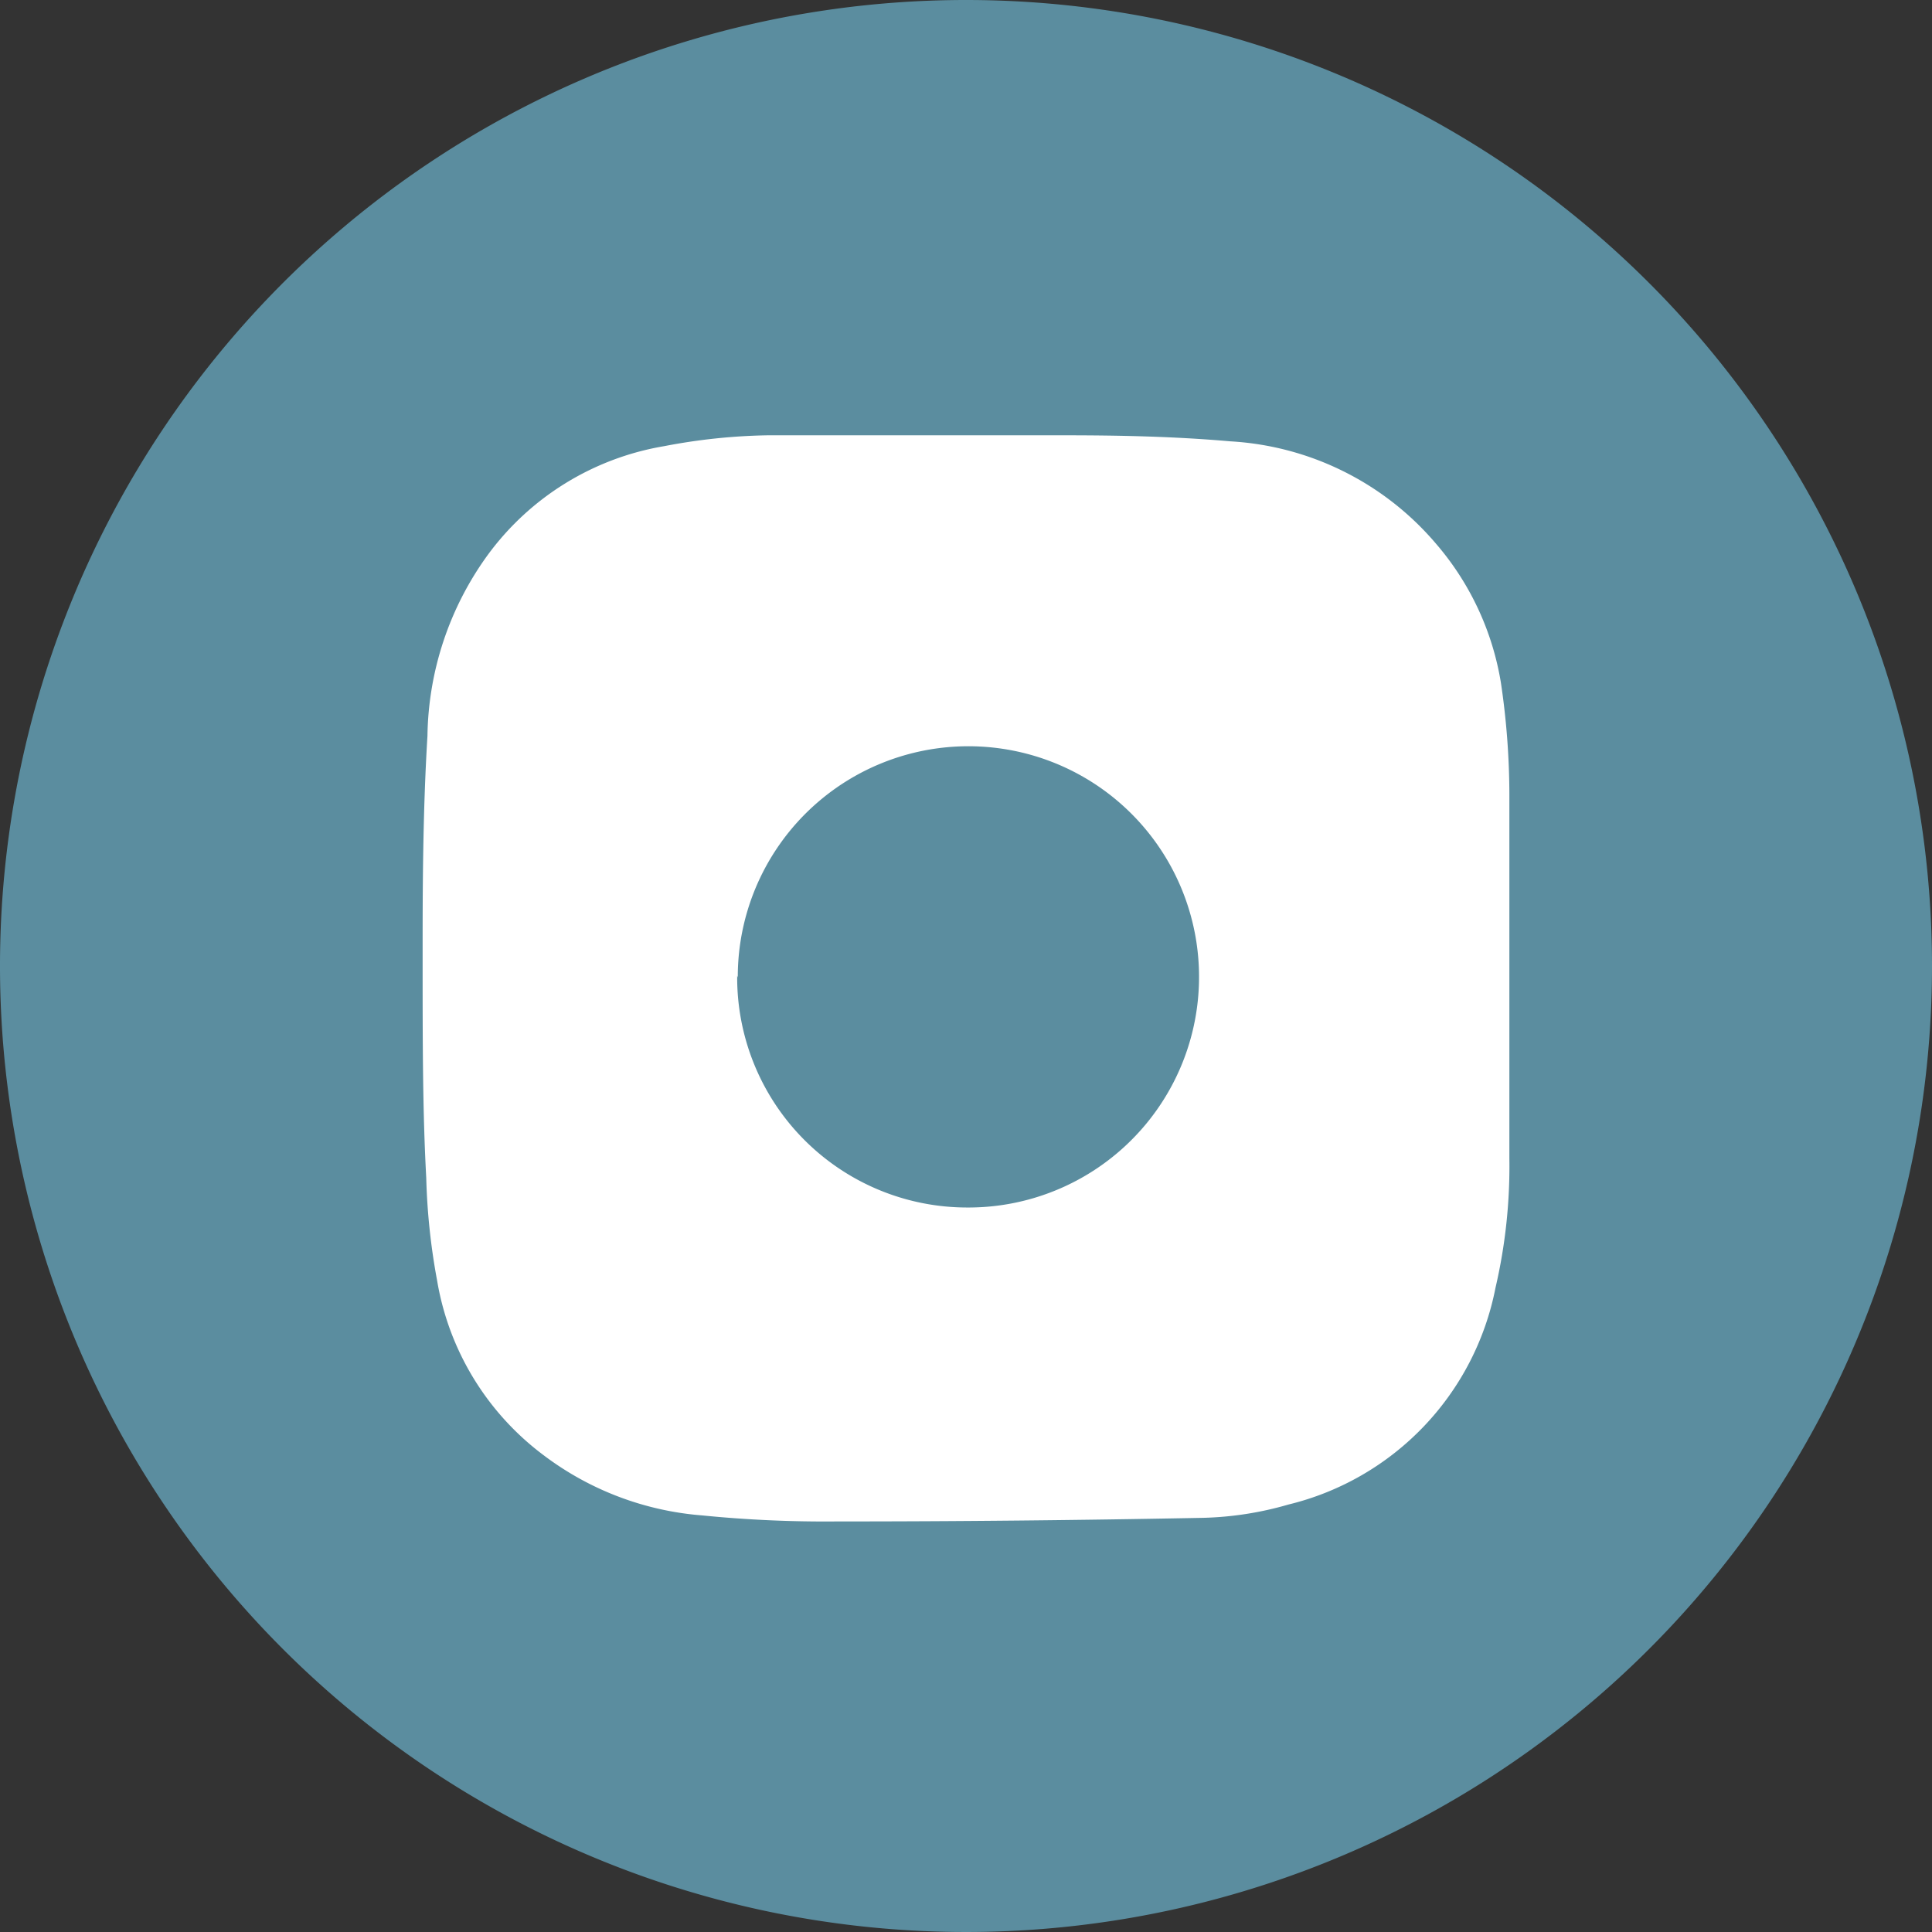
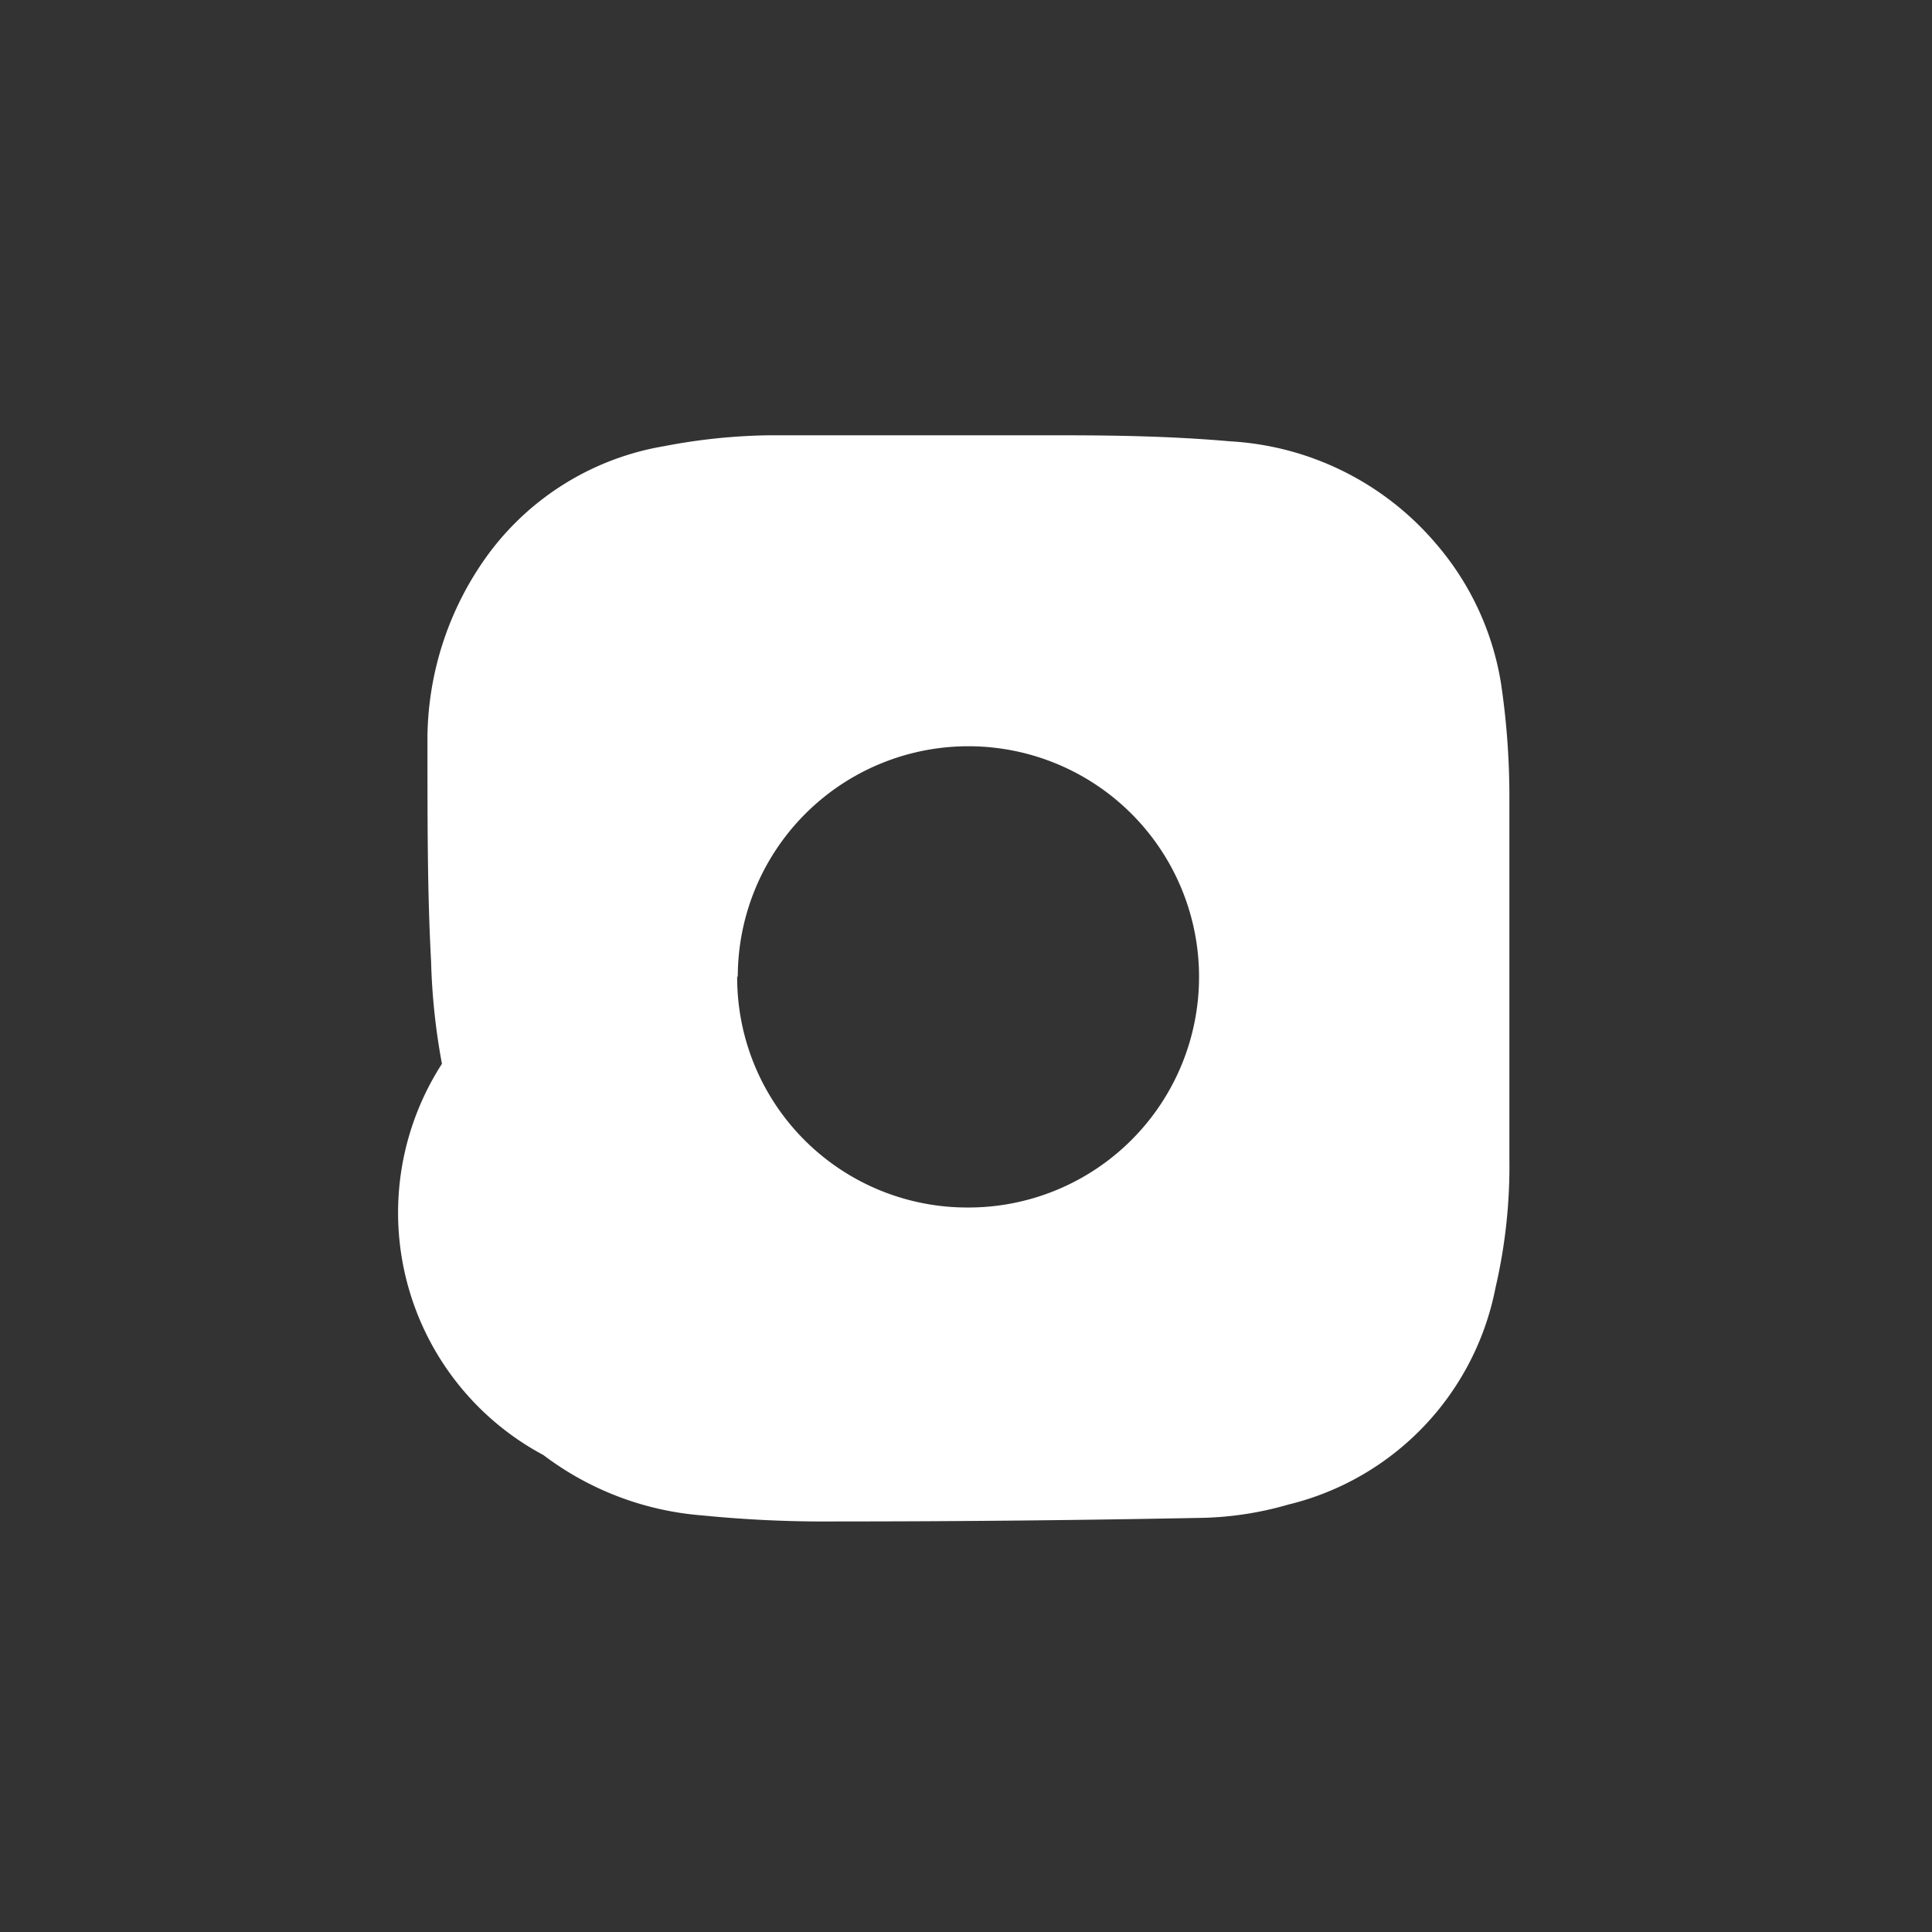
<svg xmlns="http://www.w3.org/2000/svg" viewBox="0 0 32 32">
  <rect x="0" y="0" width="32" height="32" fill="#333333" stroke="none" />
  <defs>
    <style>.cls-1{fill:#5b8d9f;}.cls-2{fill:#fff;}</style>
  </defs>
  <g id="Layer_2" data-name="Layer 2">
    <g id="Layer_1-2" data-name="Layer 1">
-       <path class="cls-1" d="M32,16A16,16,0,1,1,16,0,16,16,0,0,1,32,16" />
-       <path class="cls-2" d="M25,13.16a12.7,12.7,0,0,0-.14-1.85A4.68,4.68,0,0,0,23.78,9a4.83,4.83,0,0,0-3.4-1.69c-.91-.08-1.82-.1-2.74-.1-1.64,0-3.29,0-4.93,0A9.83,9.83,0,0,0,11,7.39a4.56,4.56,0,0,0-2.92,1.8,5.22,5.22,0,0,0-1,3C7,13.49,7,14.84,7,15.78c0,1.51,0,2.62.06,3.73a10.77,10.77,0,0,0,.18,1.7A4.55,4.55,0,0,0,9,24.1a5,5,0,0,0,2.63,1,20.5,20.5,0,0,0,2.22.1q3,0,6.08-.06a5.53,5.53,0,0,0,1.41-.22,4.6,4.6,0,0,0,3.43-3.59A8.89,8.89,0,0,0,25,19.19q0-3,0-6m-12.78,3A3.82,3.82,0,1,1,16,20a3.81,3.81,0,0,1-3.79-3.84" />
+       <path class="cls-2" d="M25,13.16a12.7,12.7,0,0,0-.14-1.85A4.68,4.68,0,0,0,23.78,9a4.83,4.83,0,0,0-3.4-1.69c-.91-.08-1.82-.1-2.74-.1-1.64,0-3.29,0-4.93,0A9.83,9.83,0,0,0,11,7.39a4.56,4.56,0,0,0-2.92,1.8,5.22,5.22,0,0,0-1,3c0,1.51,0,2.62.06,3.73a10.77,10.77,0,0,0,.18,1.7A4.55,4.55,0,0,0,9,24.1a5,5,0,0,0,2.63,1,20.5,20.5,0,0,0,2.22.1q3,0,6.08-.06a5.53,5.53,0,0,0,1.41-.22,4.6,4.6,0,0,0,3.43-3.59A8.89,8.89,0,0,0,25,19.19q0-3,0-6m-12.78,3A3.82,3.82,0,1,1,16,20a3.81,3.81,0,0,1-3.79-3.84" />
    </g>
  </g>
</svg>